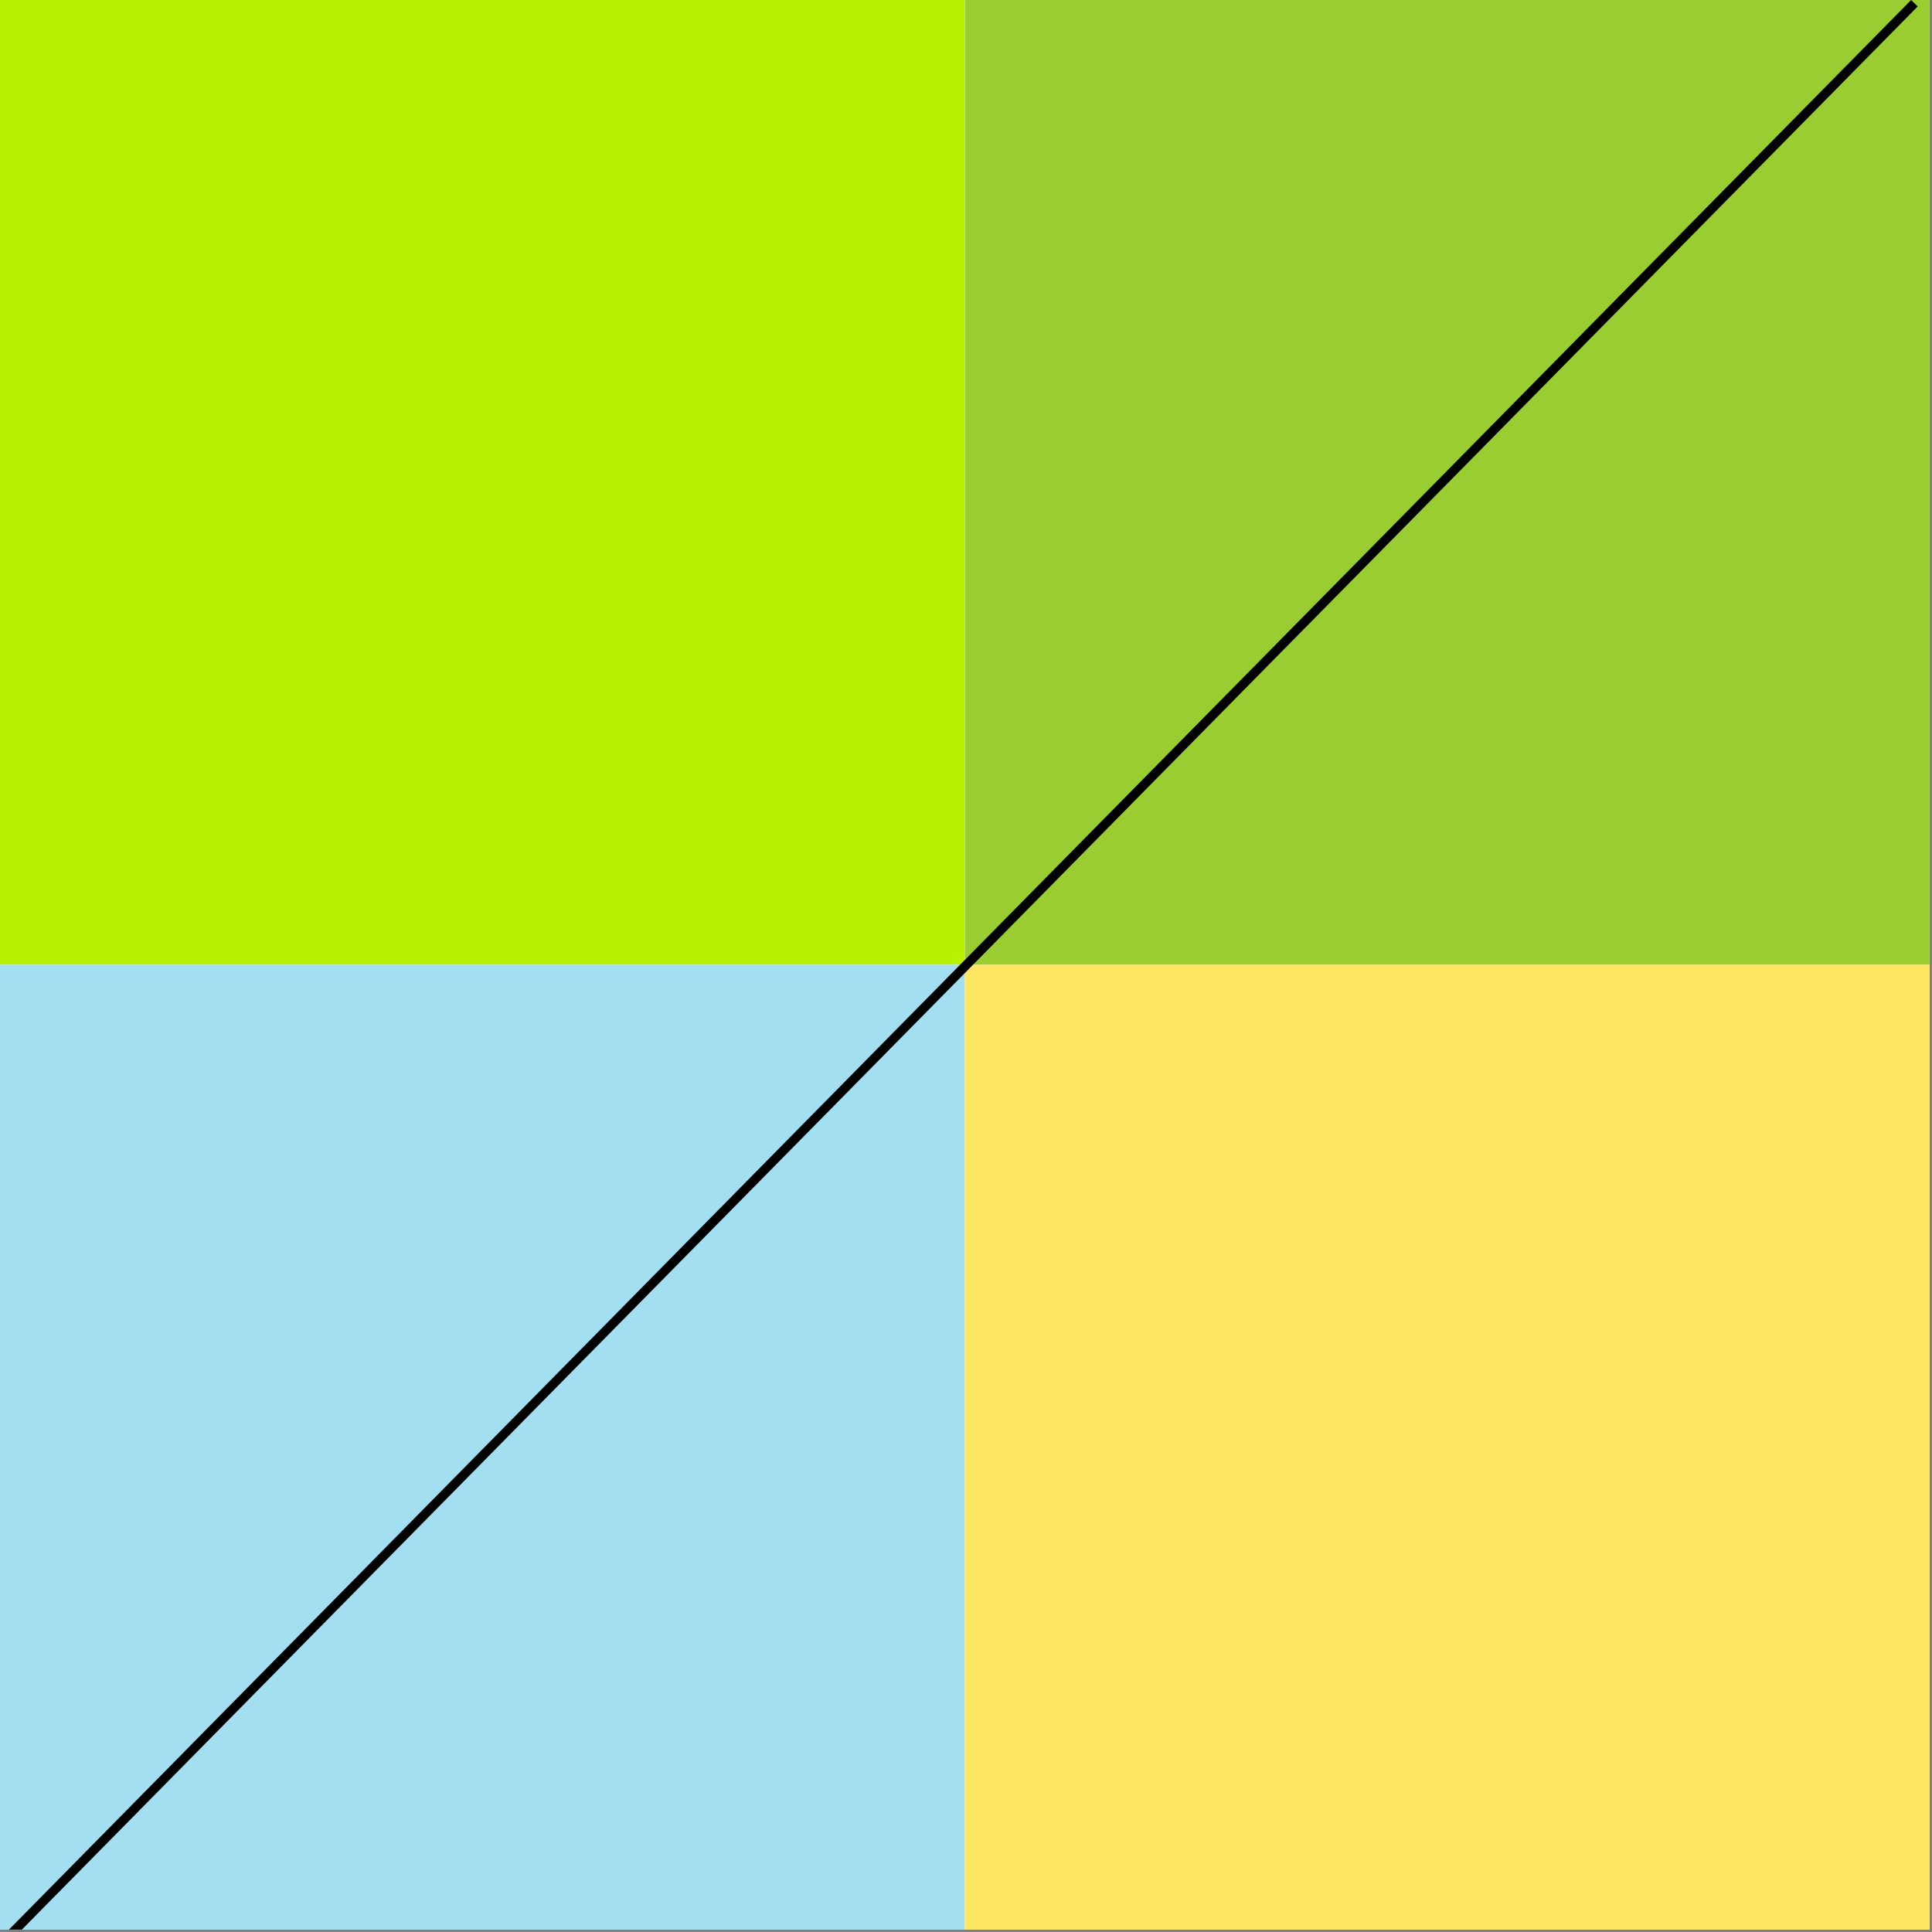
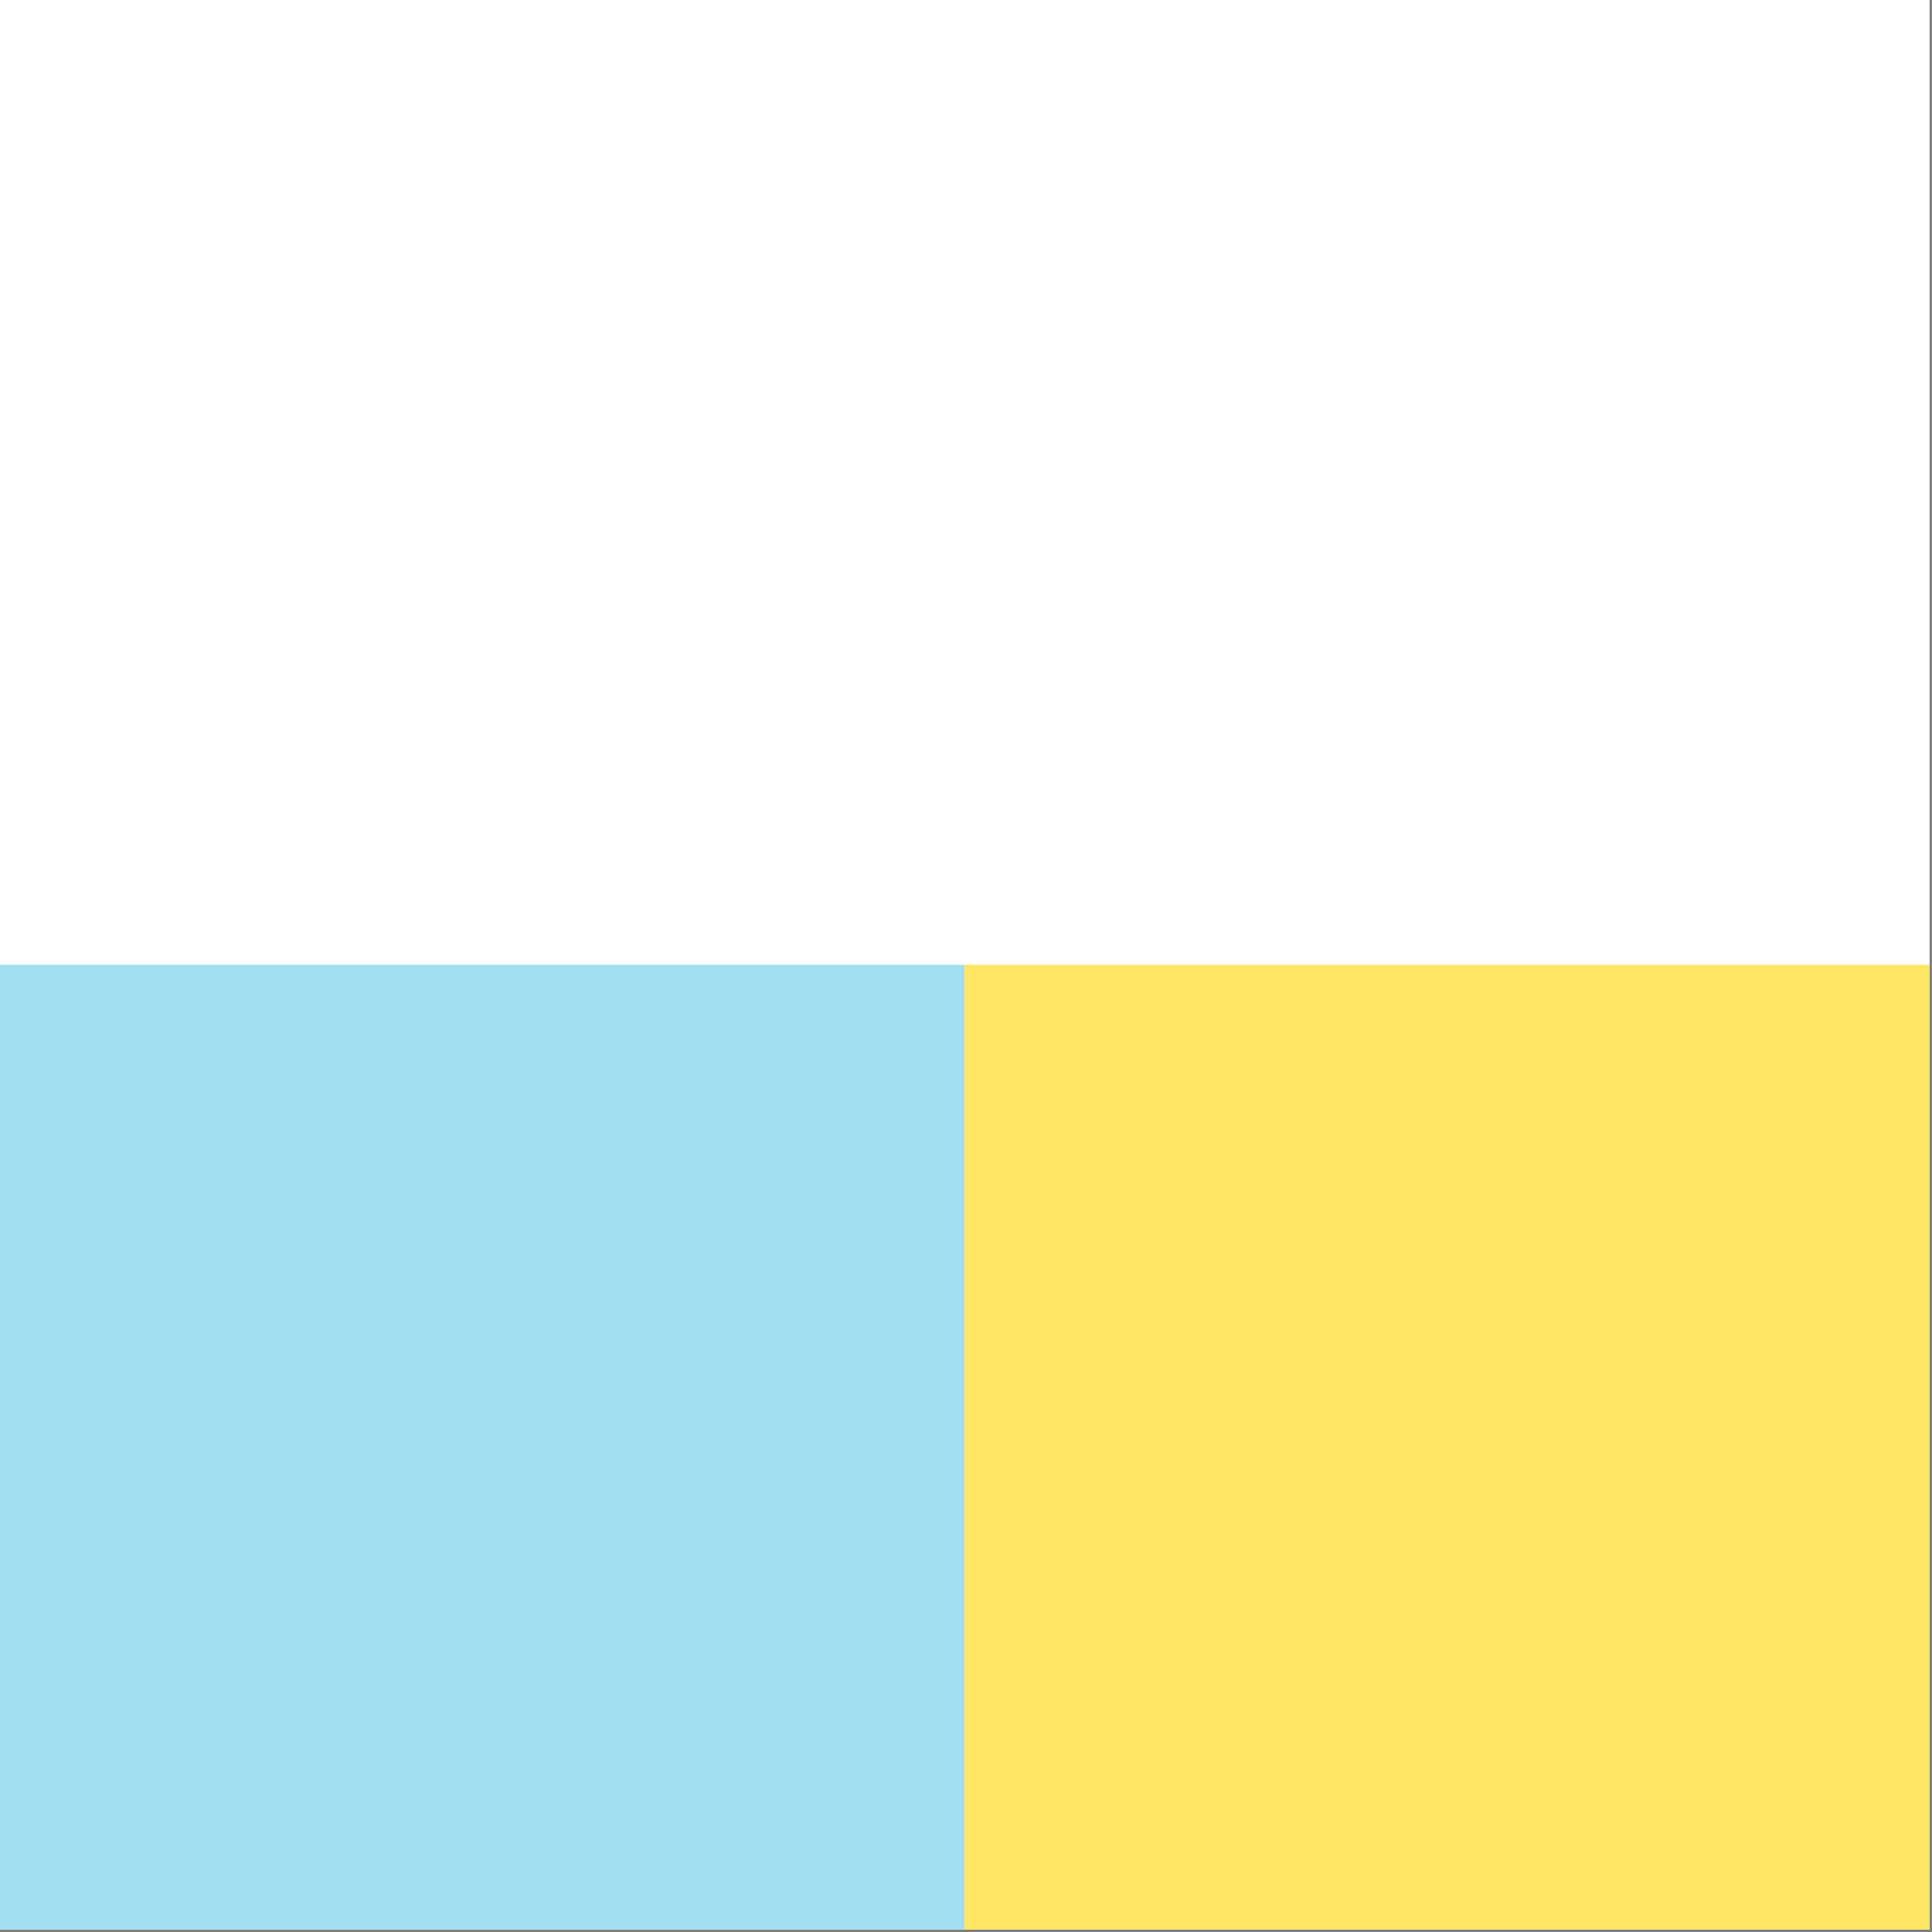
<svg xmlns="http://www.w3.org/2000/svg" width="264" height="264" viewBox="0 0 264 264" fill="none">
  <rect x="0" y="0" width="264" height="264" fill="#808080" stroke="none" />
  <g clip-path="url(#clip0_5905_10510)">
    <rect width="263.667" height="263.667" fill="white" />
-     <rect width="131.833" height="131.833" fill="#B9F200" />
    <rect y="131.833" width="131.833" height="131.833" fill="#A3DEF1" />
-     <rect x="131.844" width="131.833" height="131.833" fill="#9ACD32" />
    <rect x="131.844" y="131.833" width="131.833" height="131.833" fill="#FFE662" />
-     <line x1="261.596" y1="0.441" x2="0.44" y2="265.363" stroke="black" stroke-width="1.256" />
  </g>
  <defs>
    <clipPath id="clip0_5905_10510">
      <rect width="263.667" height="263.667" fill="white" />
    </clipPath>
  </defs>
</svg>